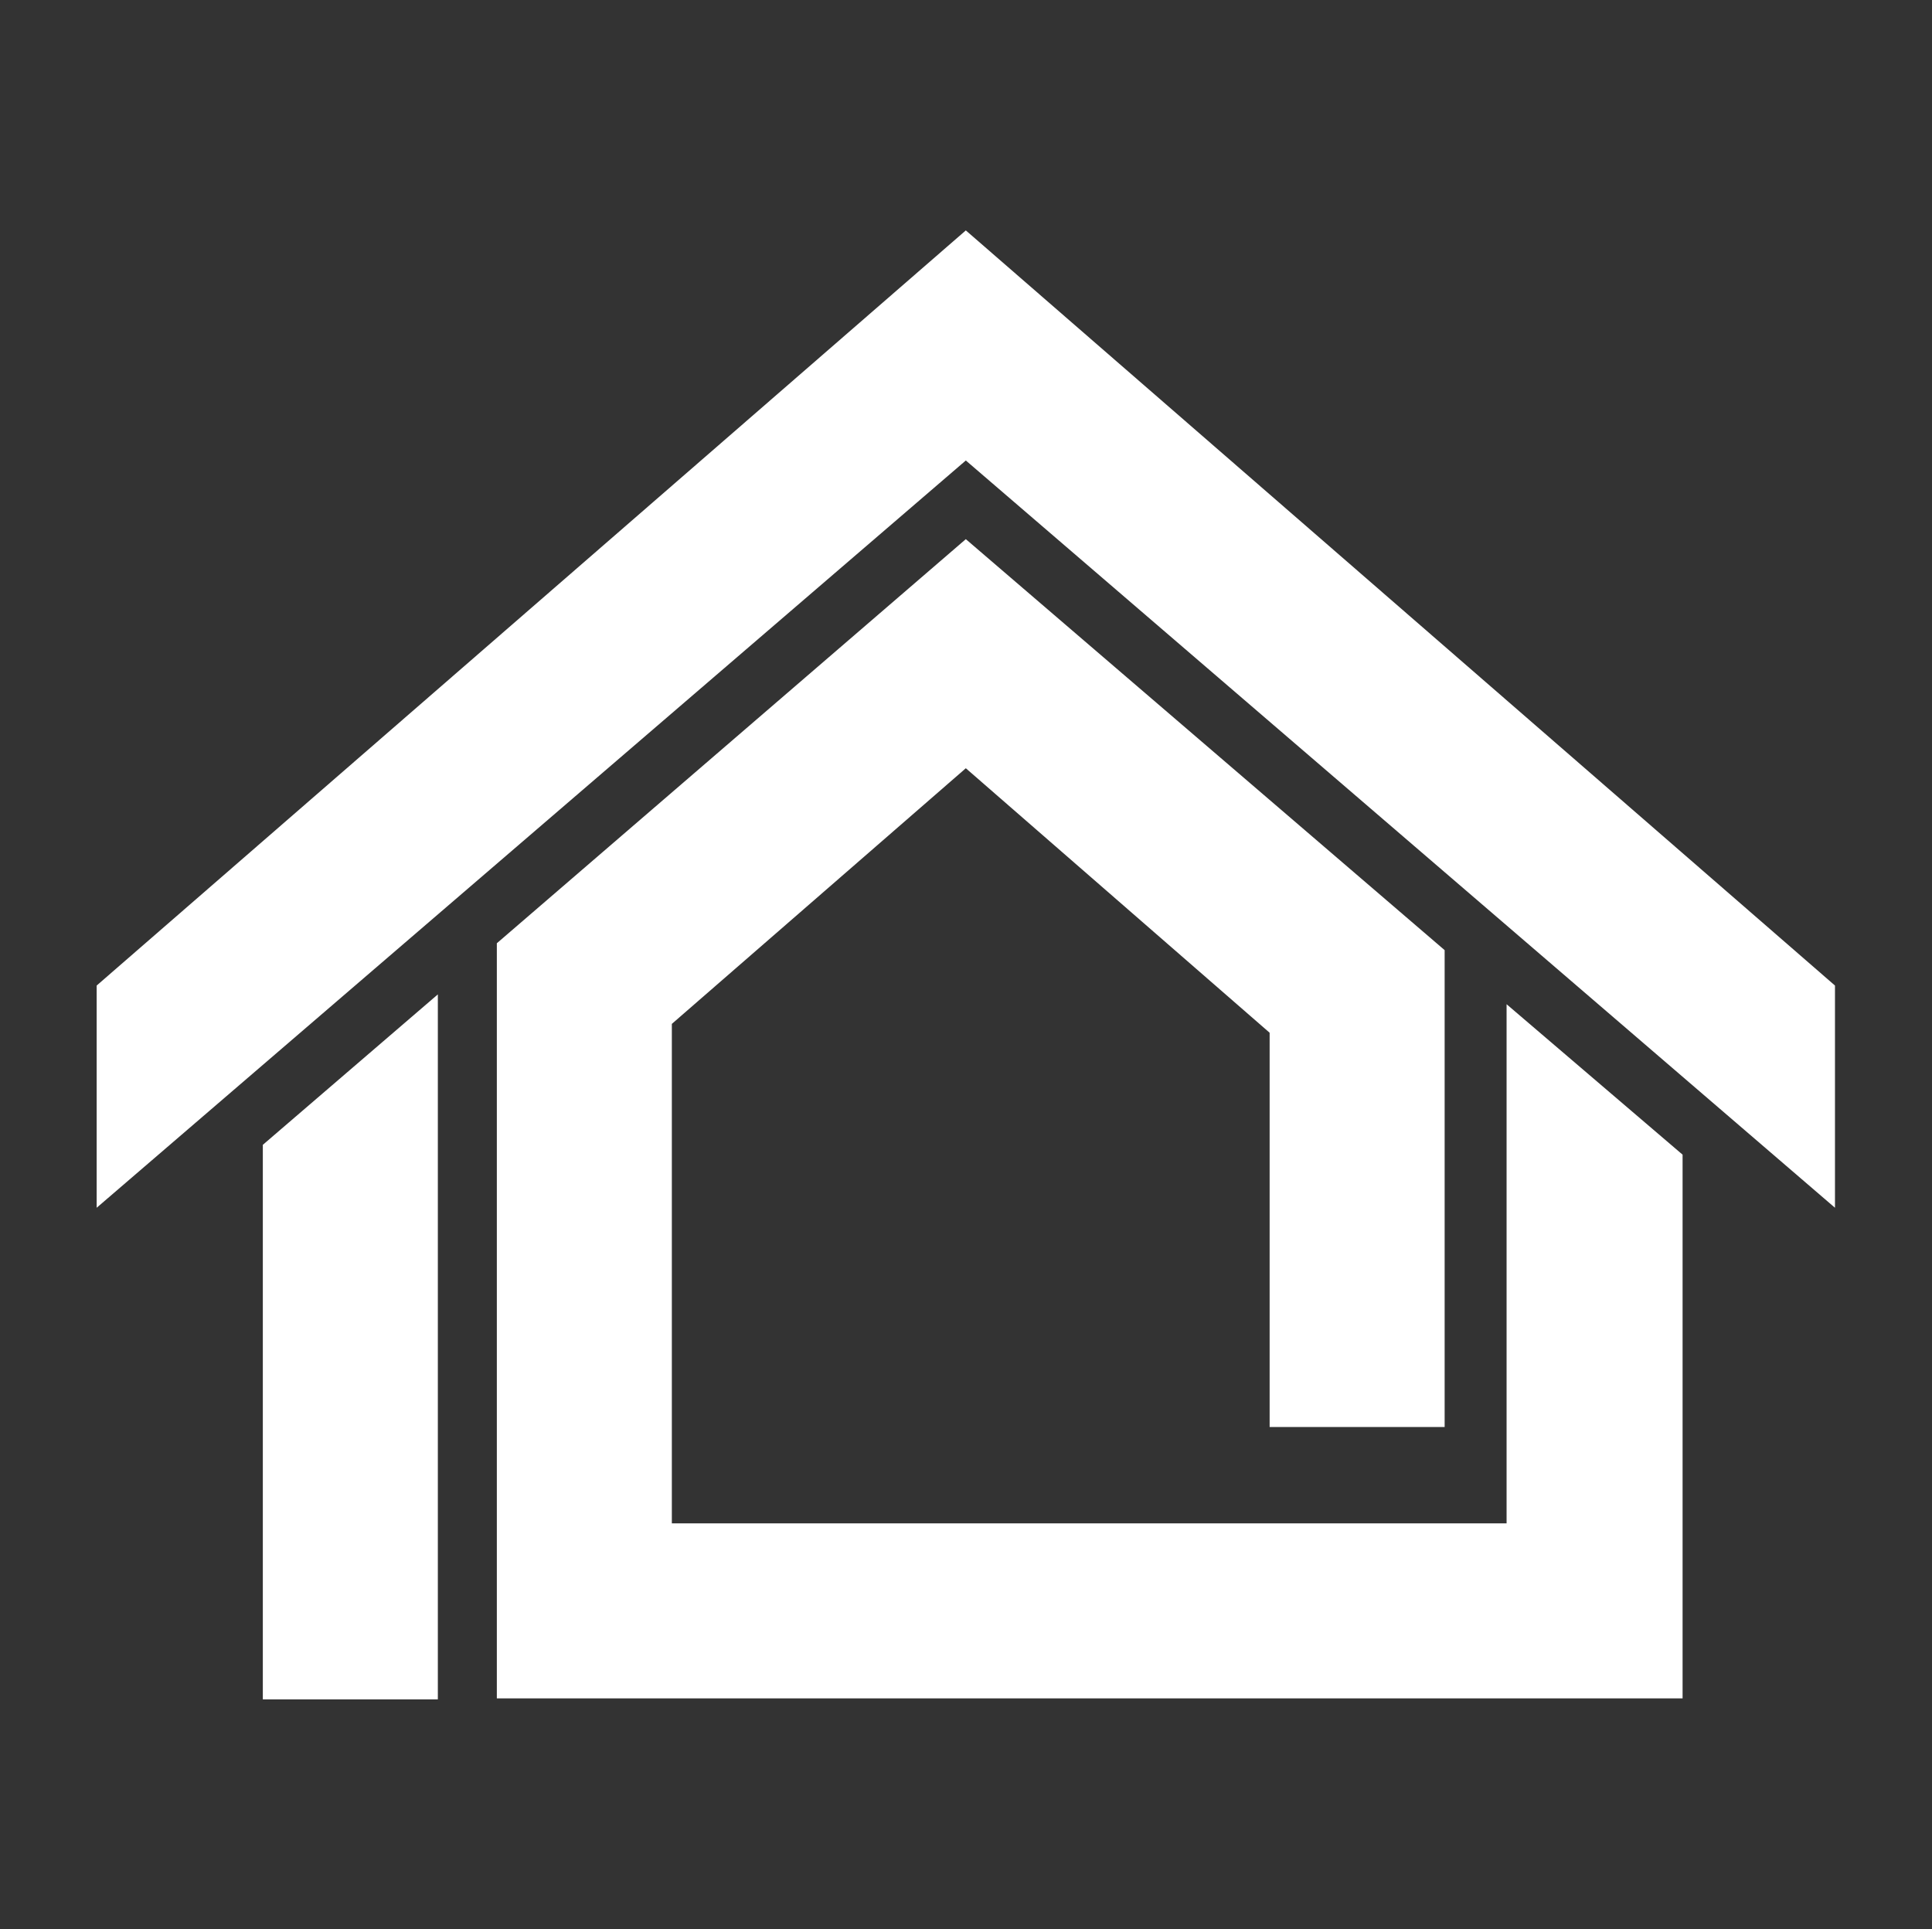
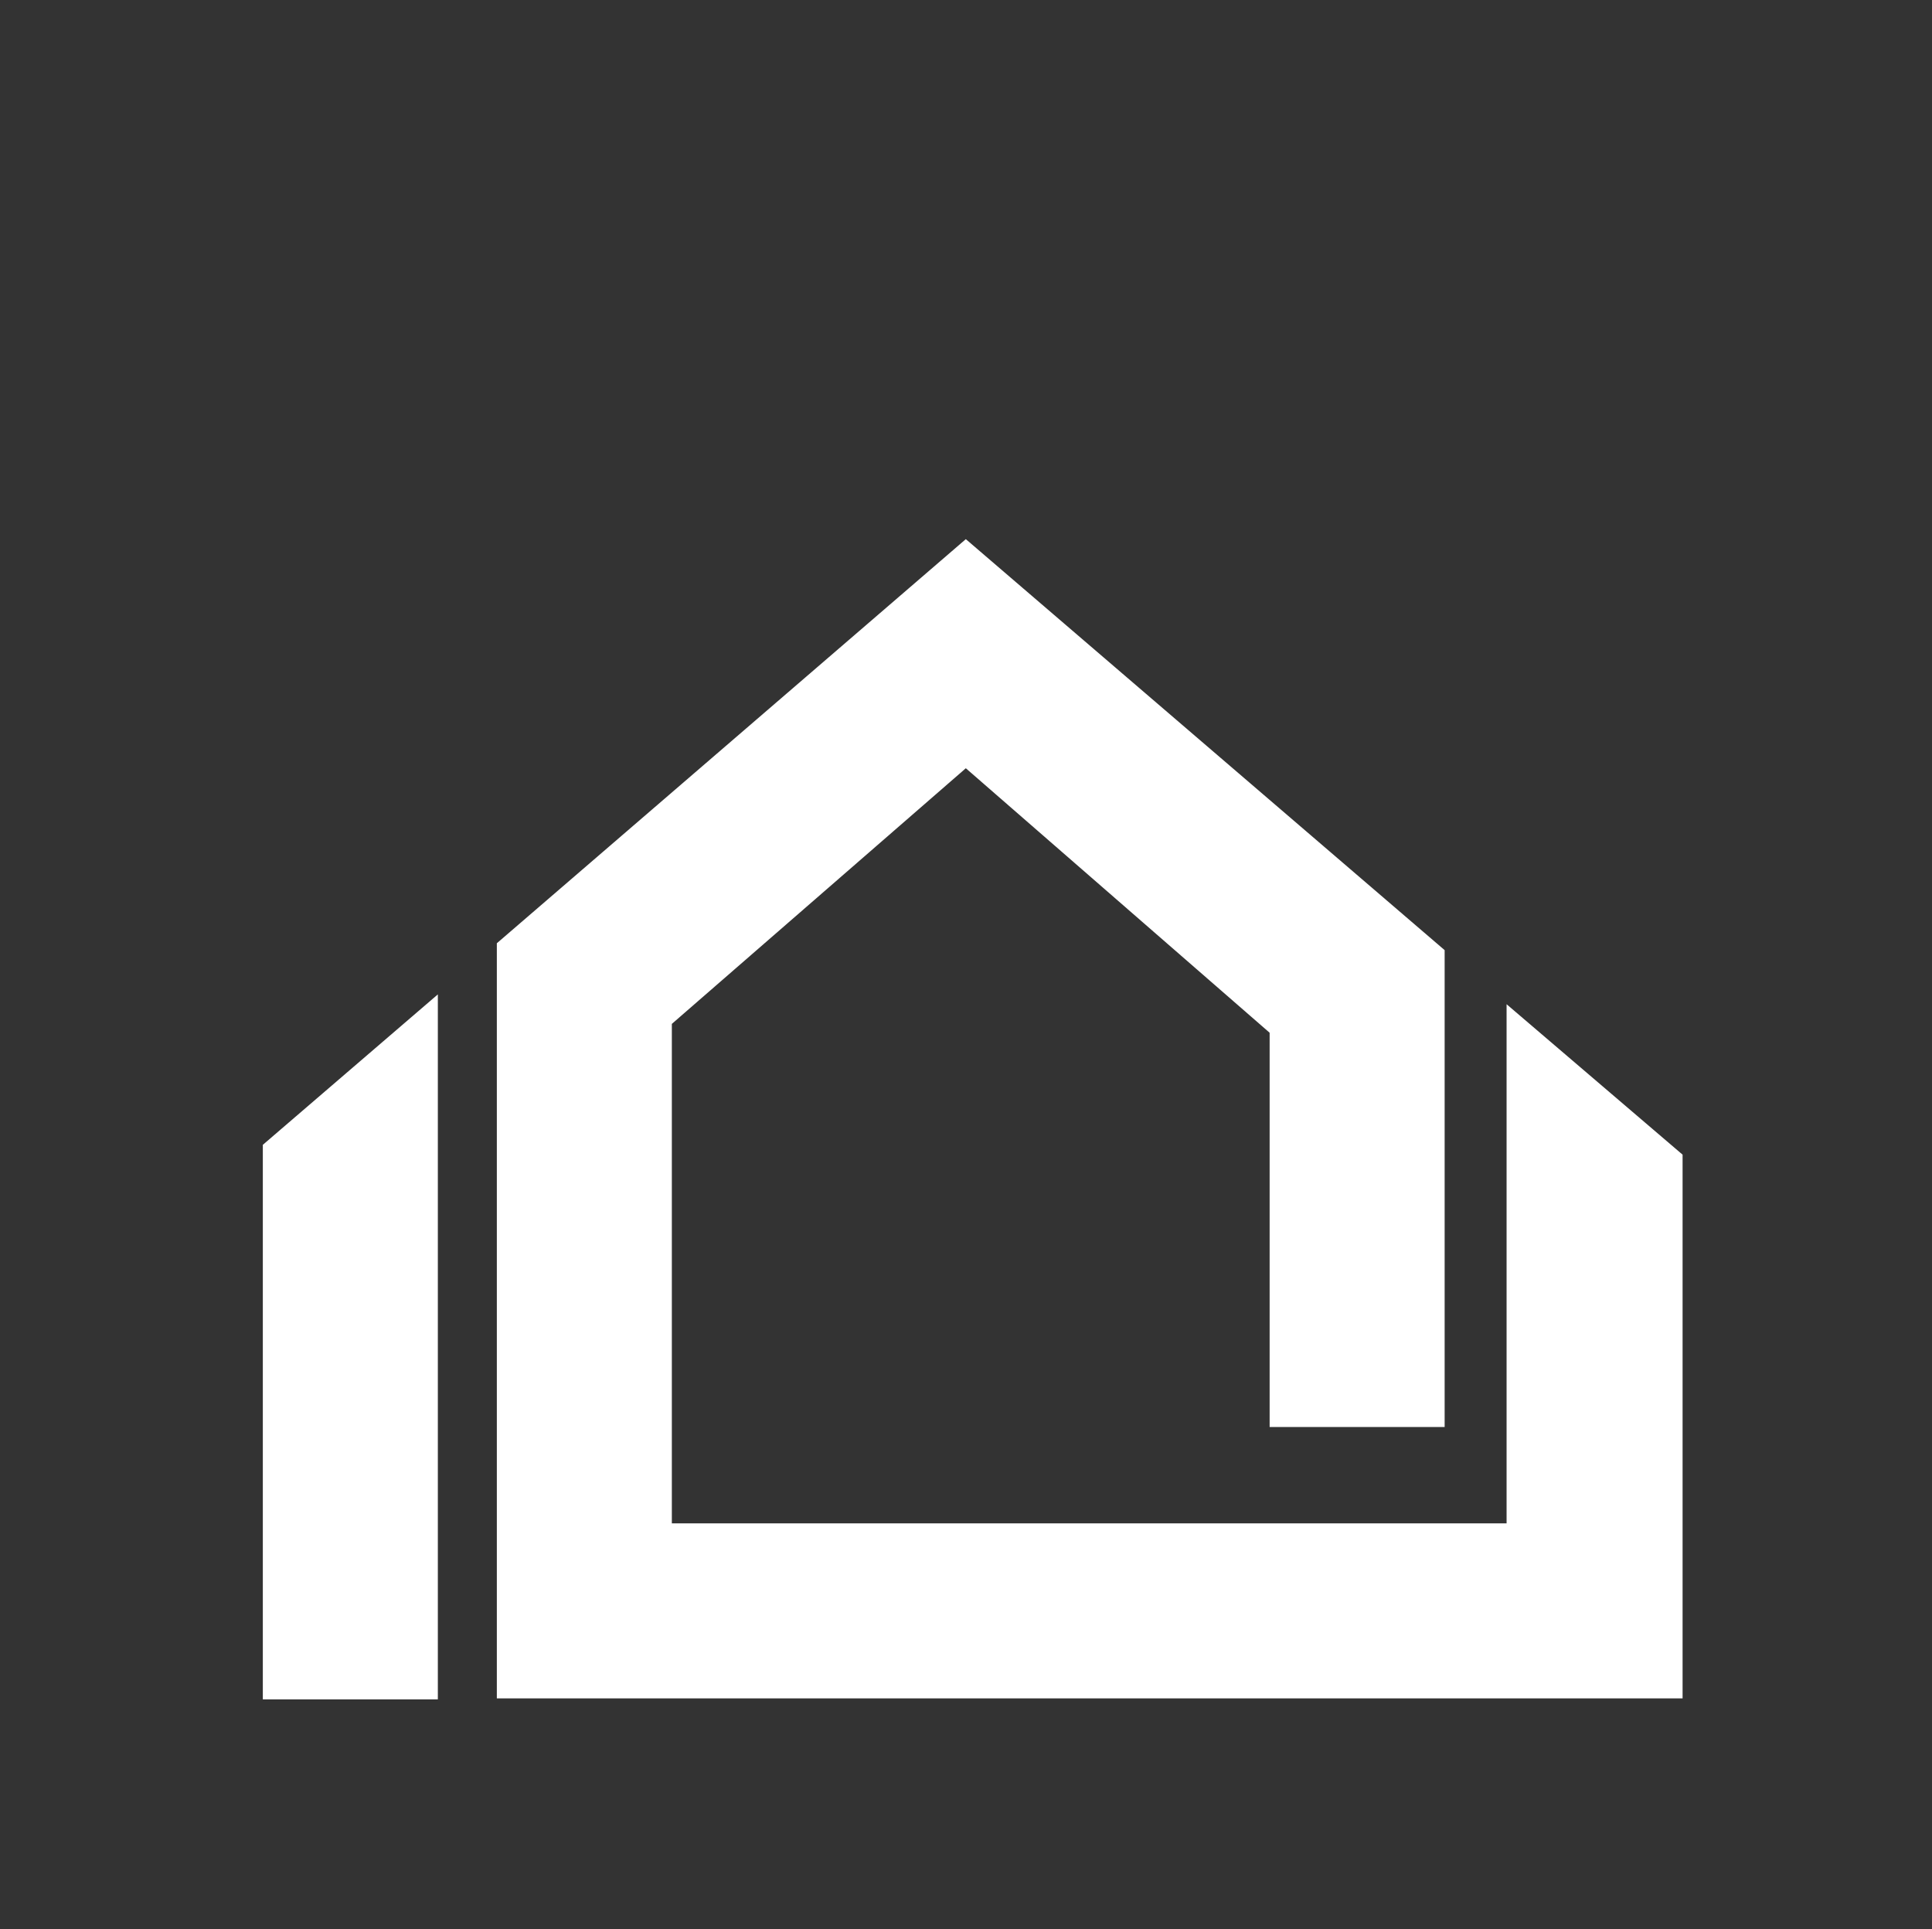
<svg xmlns="http://www.w3.org/2000/svg" version="1.1" id="Laag_1" x="0px" y="0px" viewBox="0 0 196.5 196.2" style="enable-background:new 0 0 196.5 196.2;" xml:space="preserve">
  <rect x="0" y="0" width="196.5" height="196.2" fill="#333333" stroke="none" />
  <style type="text/css">
	.st0{fill:#FFFFFF;}
</style>
  <g id="Beeldmerk" transform="translate(-50.468 -136.667)">
-     <path id="Path_75079" class="st0" d="M237.1,259.5v-22.6l-88.4-76.8l-88.4,76.8v22.6l88.4-76L237.1,259.5z" />
    <path id="Path_75080" class="st0" d="M77.2,253.1v56.4H95v-71.7L77.2,253.1z" />
    <path id="Path_75081" class="st0" d="M203.7,238.8v52.8h-84.9v-50.8l29.9-26l30.9,26.9v40.1h17.8v-48.5l-48.7-41.8L101,232.6v76.8   h120.6v-55.3L203.7,238.8z" />
  </g>
</svg>